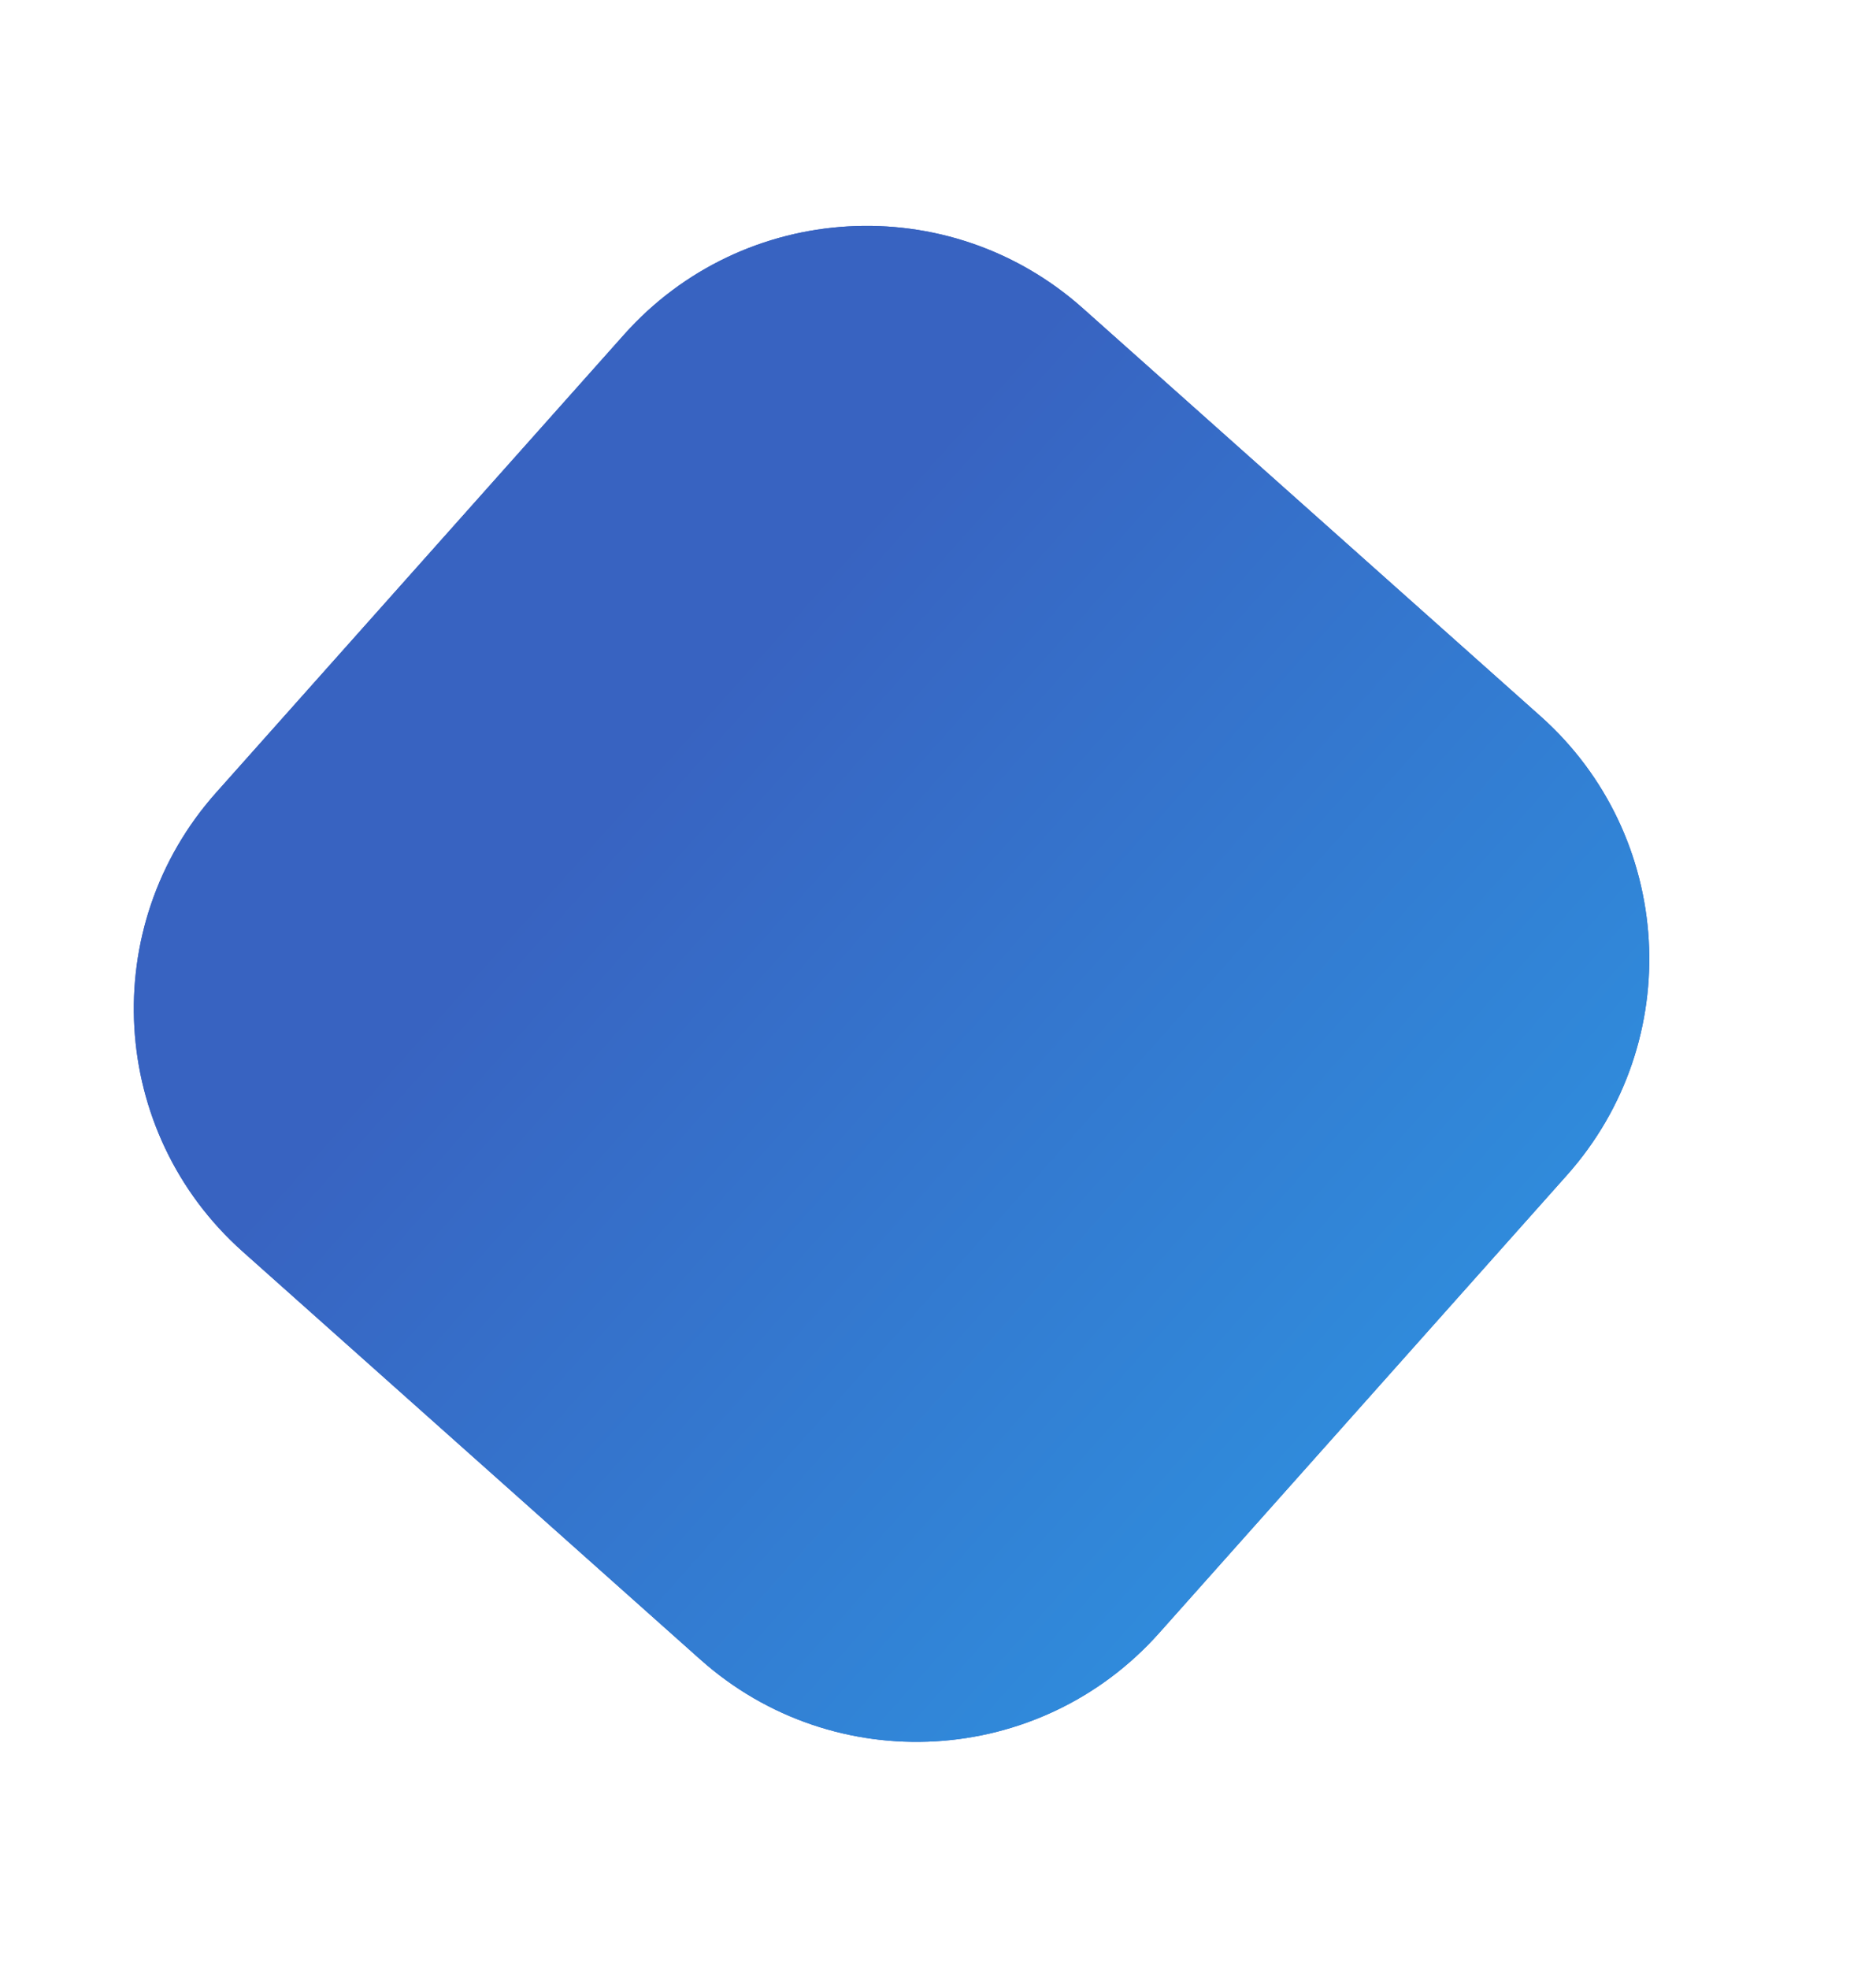
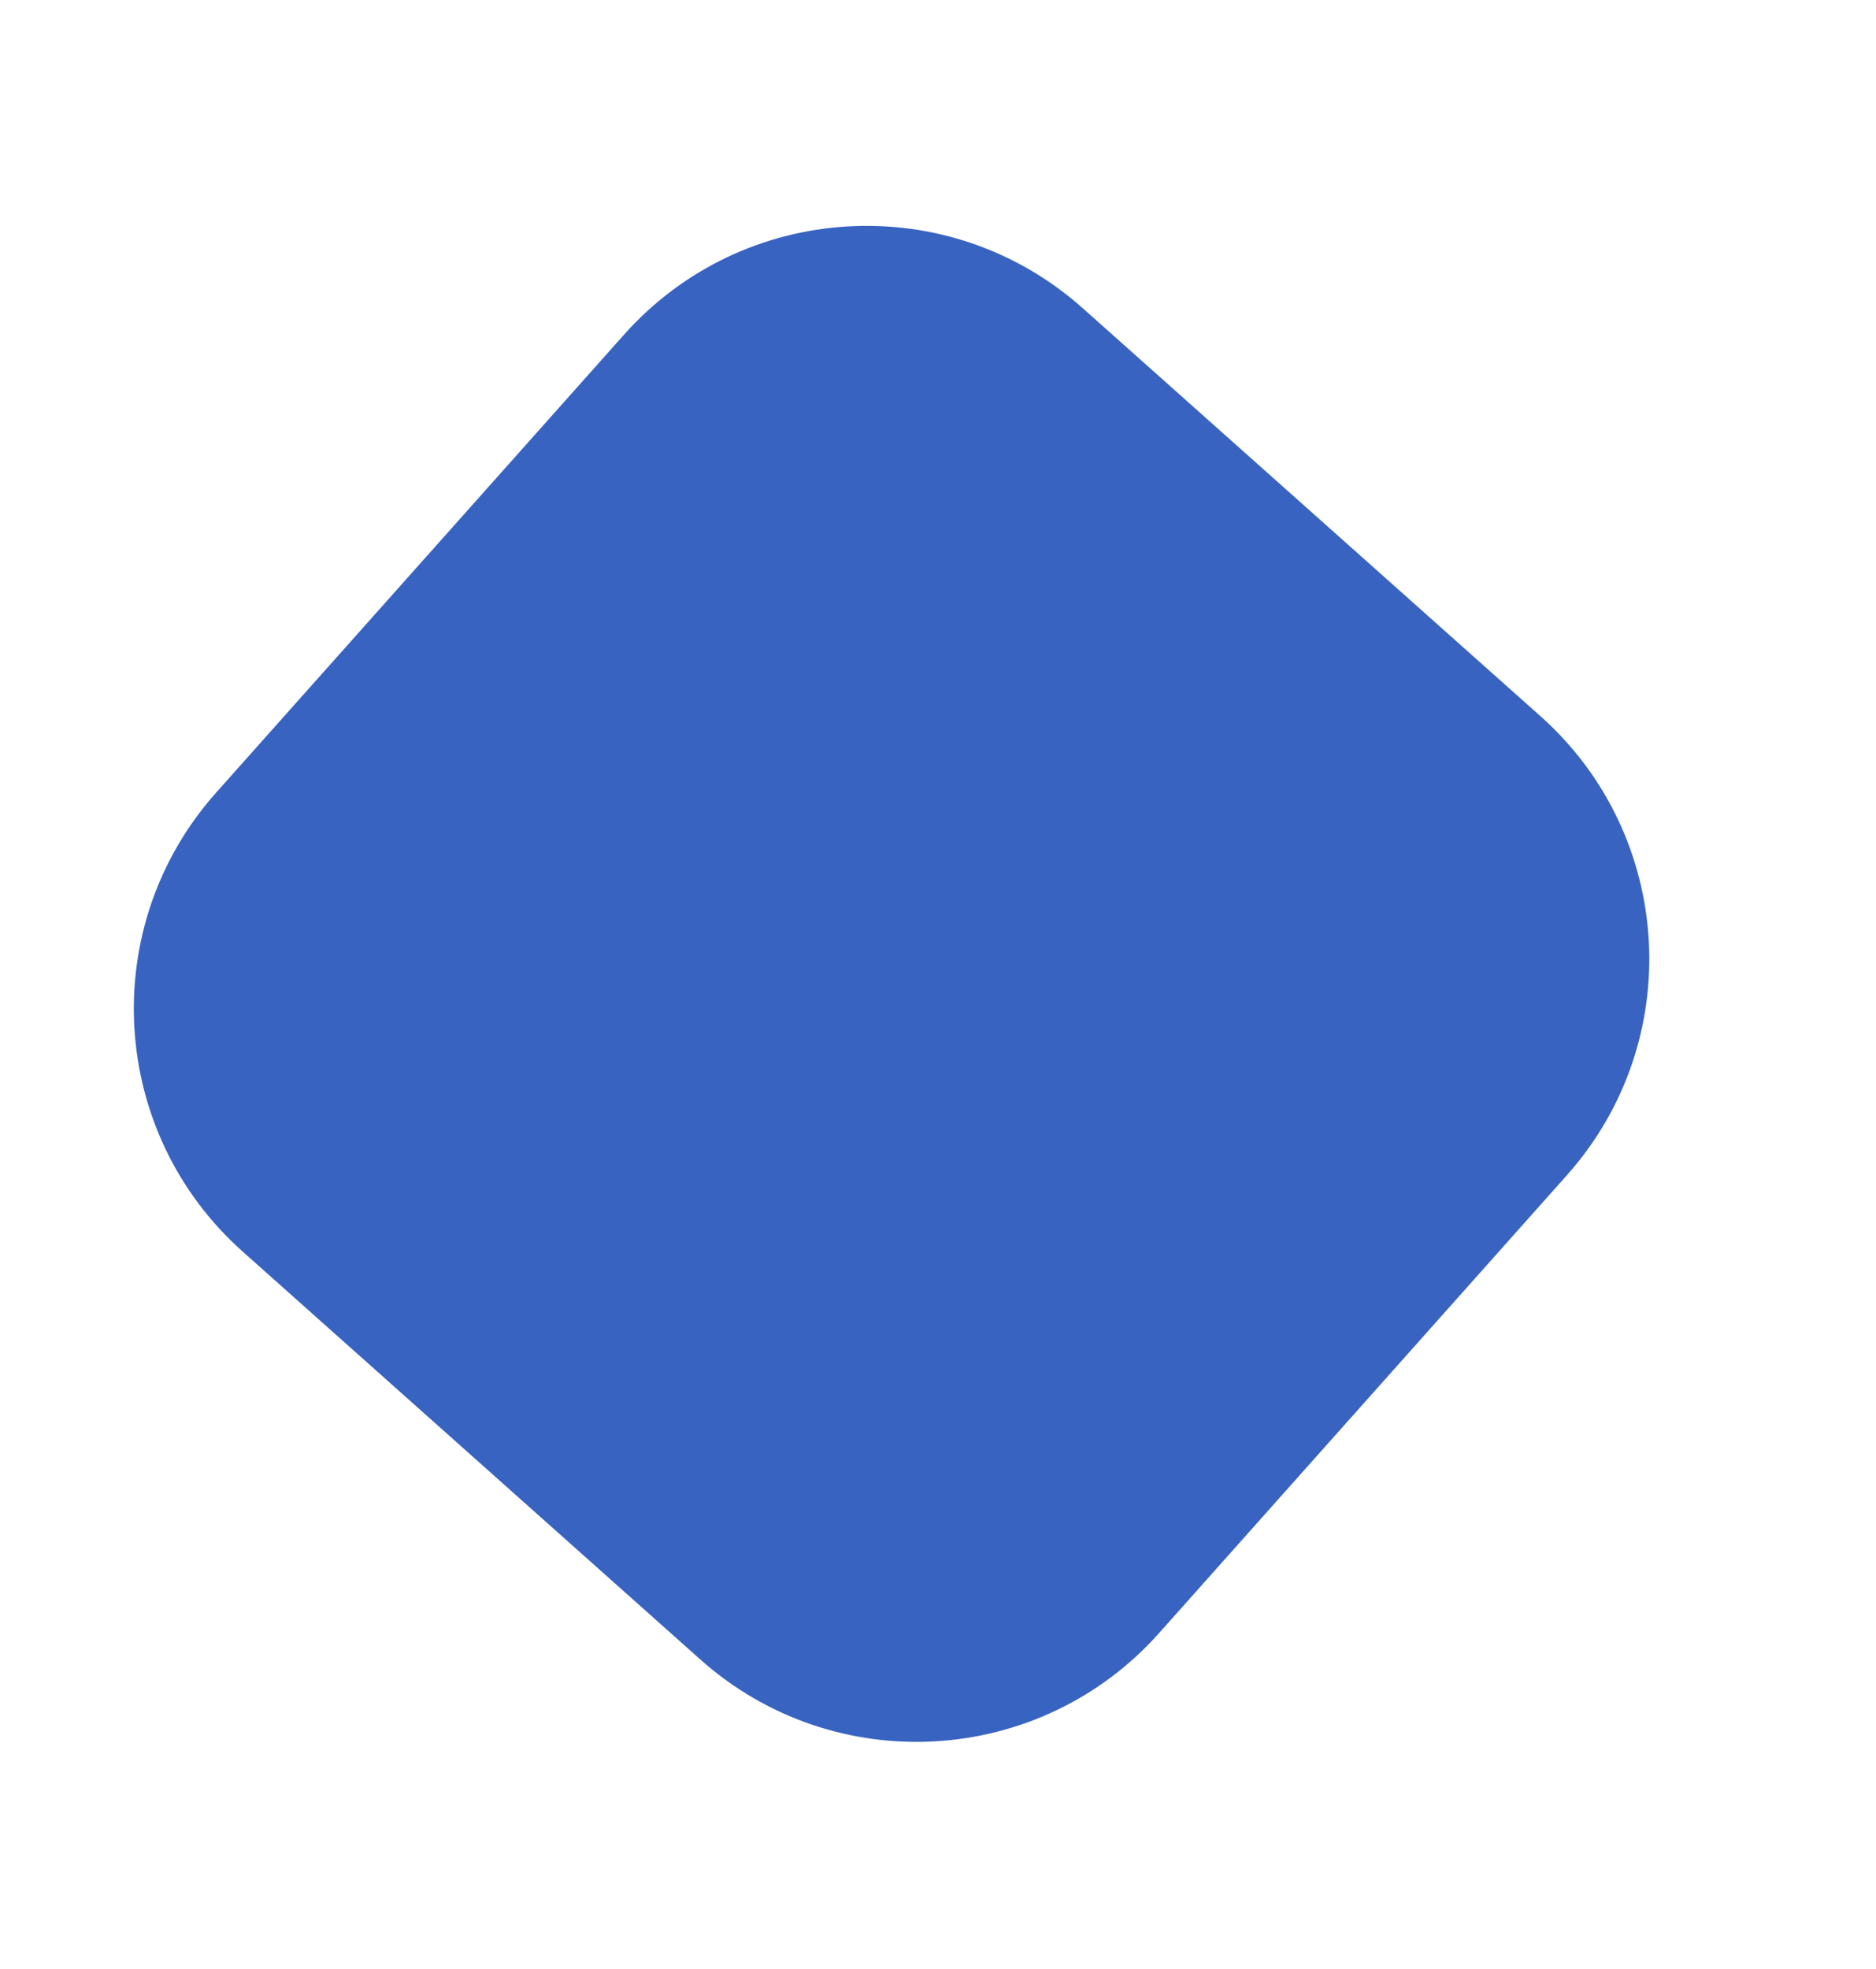
<svg xmlns="http://www.w3.org/2000/svg" width="612" height="642" viewBox="0 0 612 642" fill="none">
  <g filter="url(#filter0_d)">
    <path d="M502.556 229.567C546.266 268.511 550.129 335.515 511.184 379.225L378.132 528.556C339.188 572.266 272.184 576.129 228.474 537.184L79.143 404.133C35.433 365.188 31.57 298.184 70.515 254.474L203.567 105.143C242.511 61.434 309.515 57.571 353.225 96.515L502.556 229.567Z" fill="#3863C1" />
-     <path d="M502.556 229.567C546.266 268.511 550.129 335.515 511.184 379.225L378.132 528.556C339.188 572.266 272.184 576.129 228.474 537.184L79.143 404.133C35.433 365.188 31.57 298.184 70.515 254.474L203.567 105.143C242.511 61.434 309.515 57.571 353.225 96.515L502.556 229.567Z" fill="url(#paint0_linear)" />
  </g>
  <defs>
    <filter id="filter0_d" x="-30" y="0" width="641.699" height="641.699" filterUnits="userSpaceOnUse" color-interpolation-filters="sRGB">
      <feFlood flood-opacity="0" result="BackgroundImageFix" />
      <feColorMatrix in="SourceAlpha" type="matrix" values="0 0 0 0 0 0 0 0 0 0 0 0 0 0 0 0 0 0 127 0" />
      <feOffset dy="4" />
      <feGaussianBlur stdDeviation="15" />
      <feColorMatrix type="matrix" values="0 0 0 0 0 0 0 0 0 0 0 0 0 0 0 0 0 0 0.25 0" />
      <feBlend mode="normal" in2="BackgroundImageFix" result="effect1_dropShadow" />
      <feBlend mode="normal" in="SourceGraphic" in2="effect1_dropShadow" result="shape" />
    </filter>
    <linearGradient id="paint0_linear" x1="405.835" y1="647.012" x2="98.217" y2="372.93" gradientUnits="userSpaceOnUse">
      <stop stop-color="#2D97E3" />
      <stop offset="0.719" stop-color="#3572CB" />
      <stop offset="1" stop-color="#3863C1" />
    </linearGradient>
  </defs>
</svg>